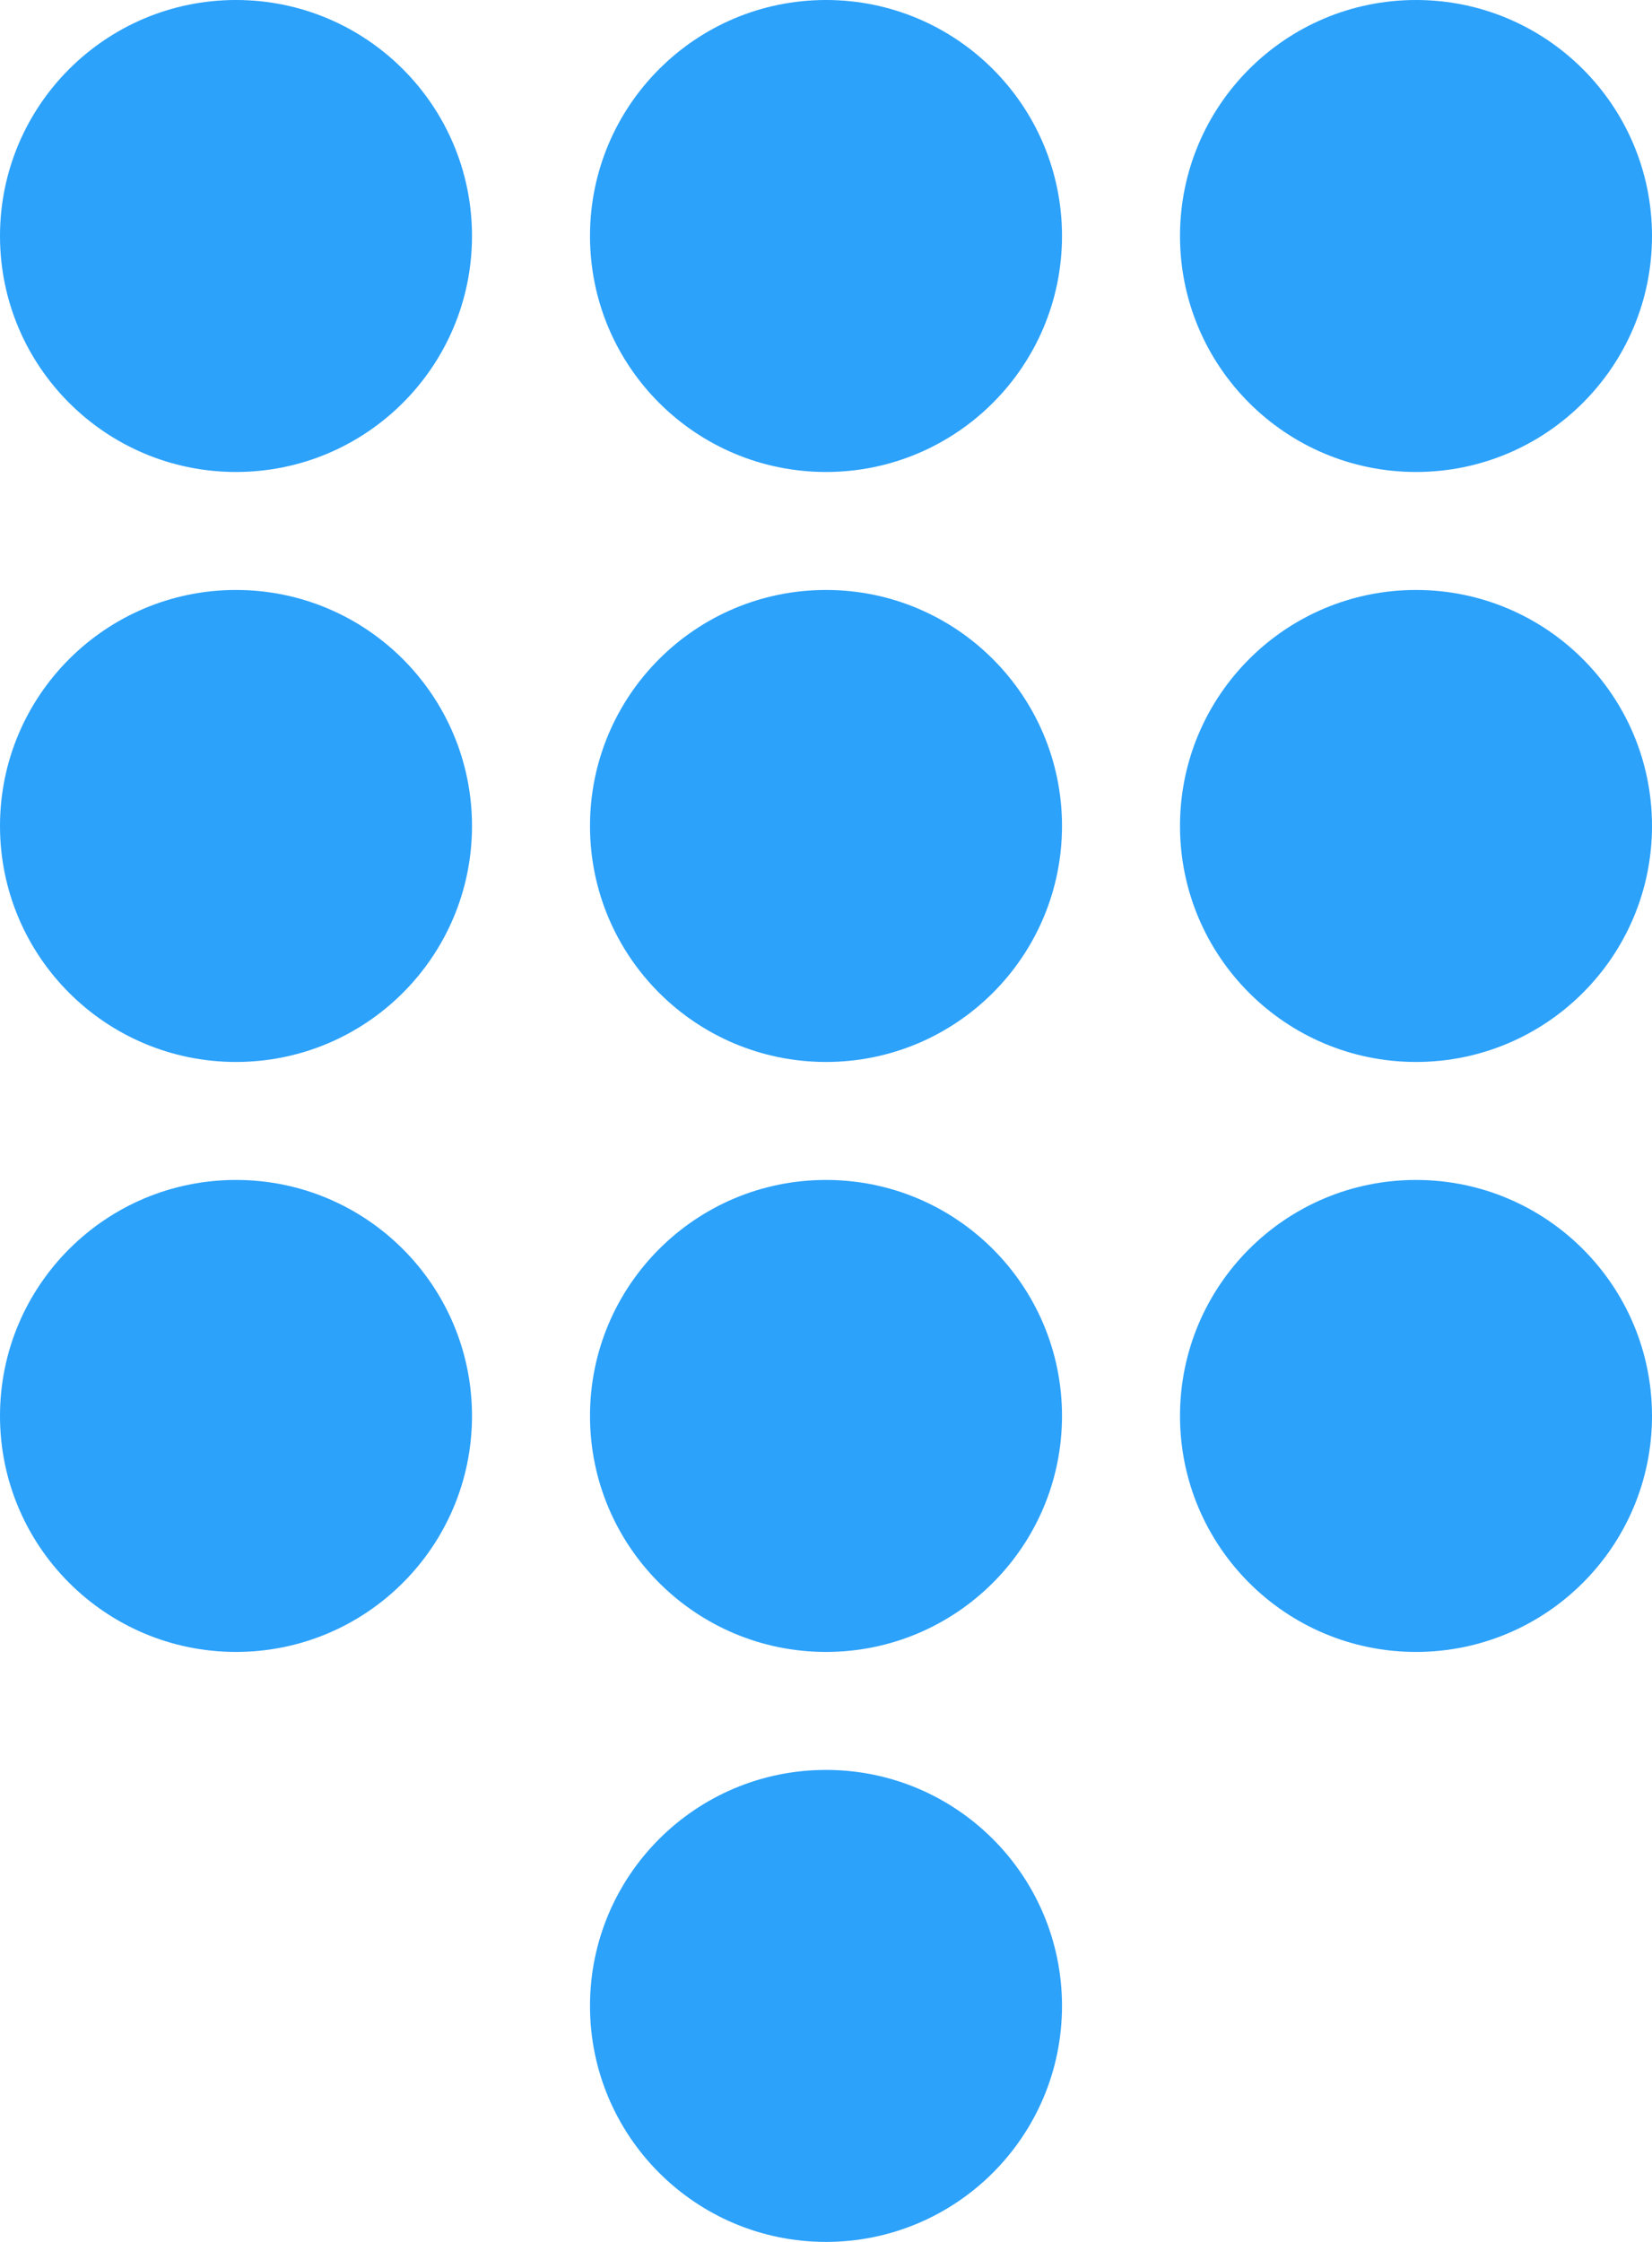
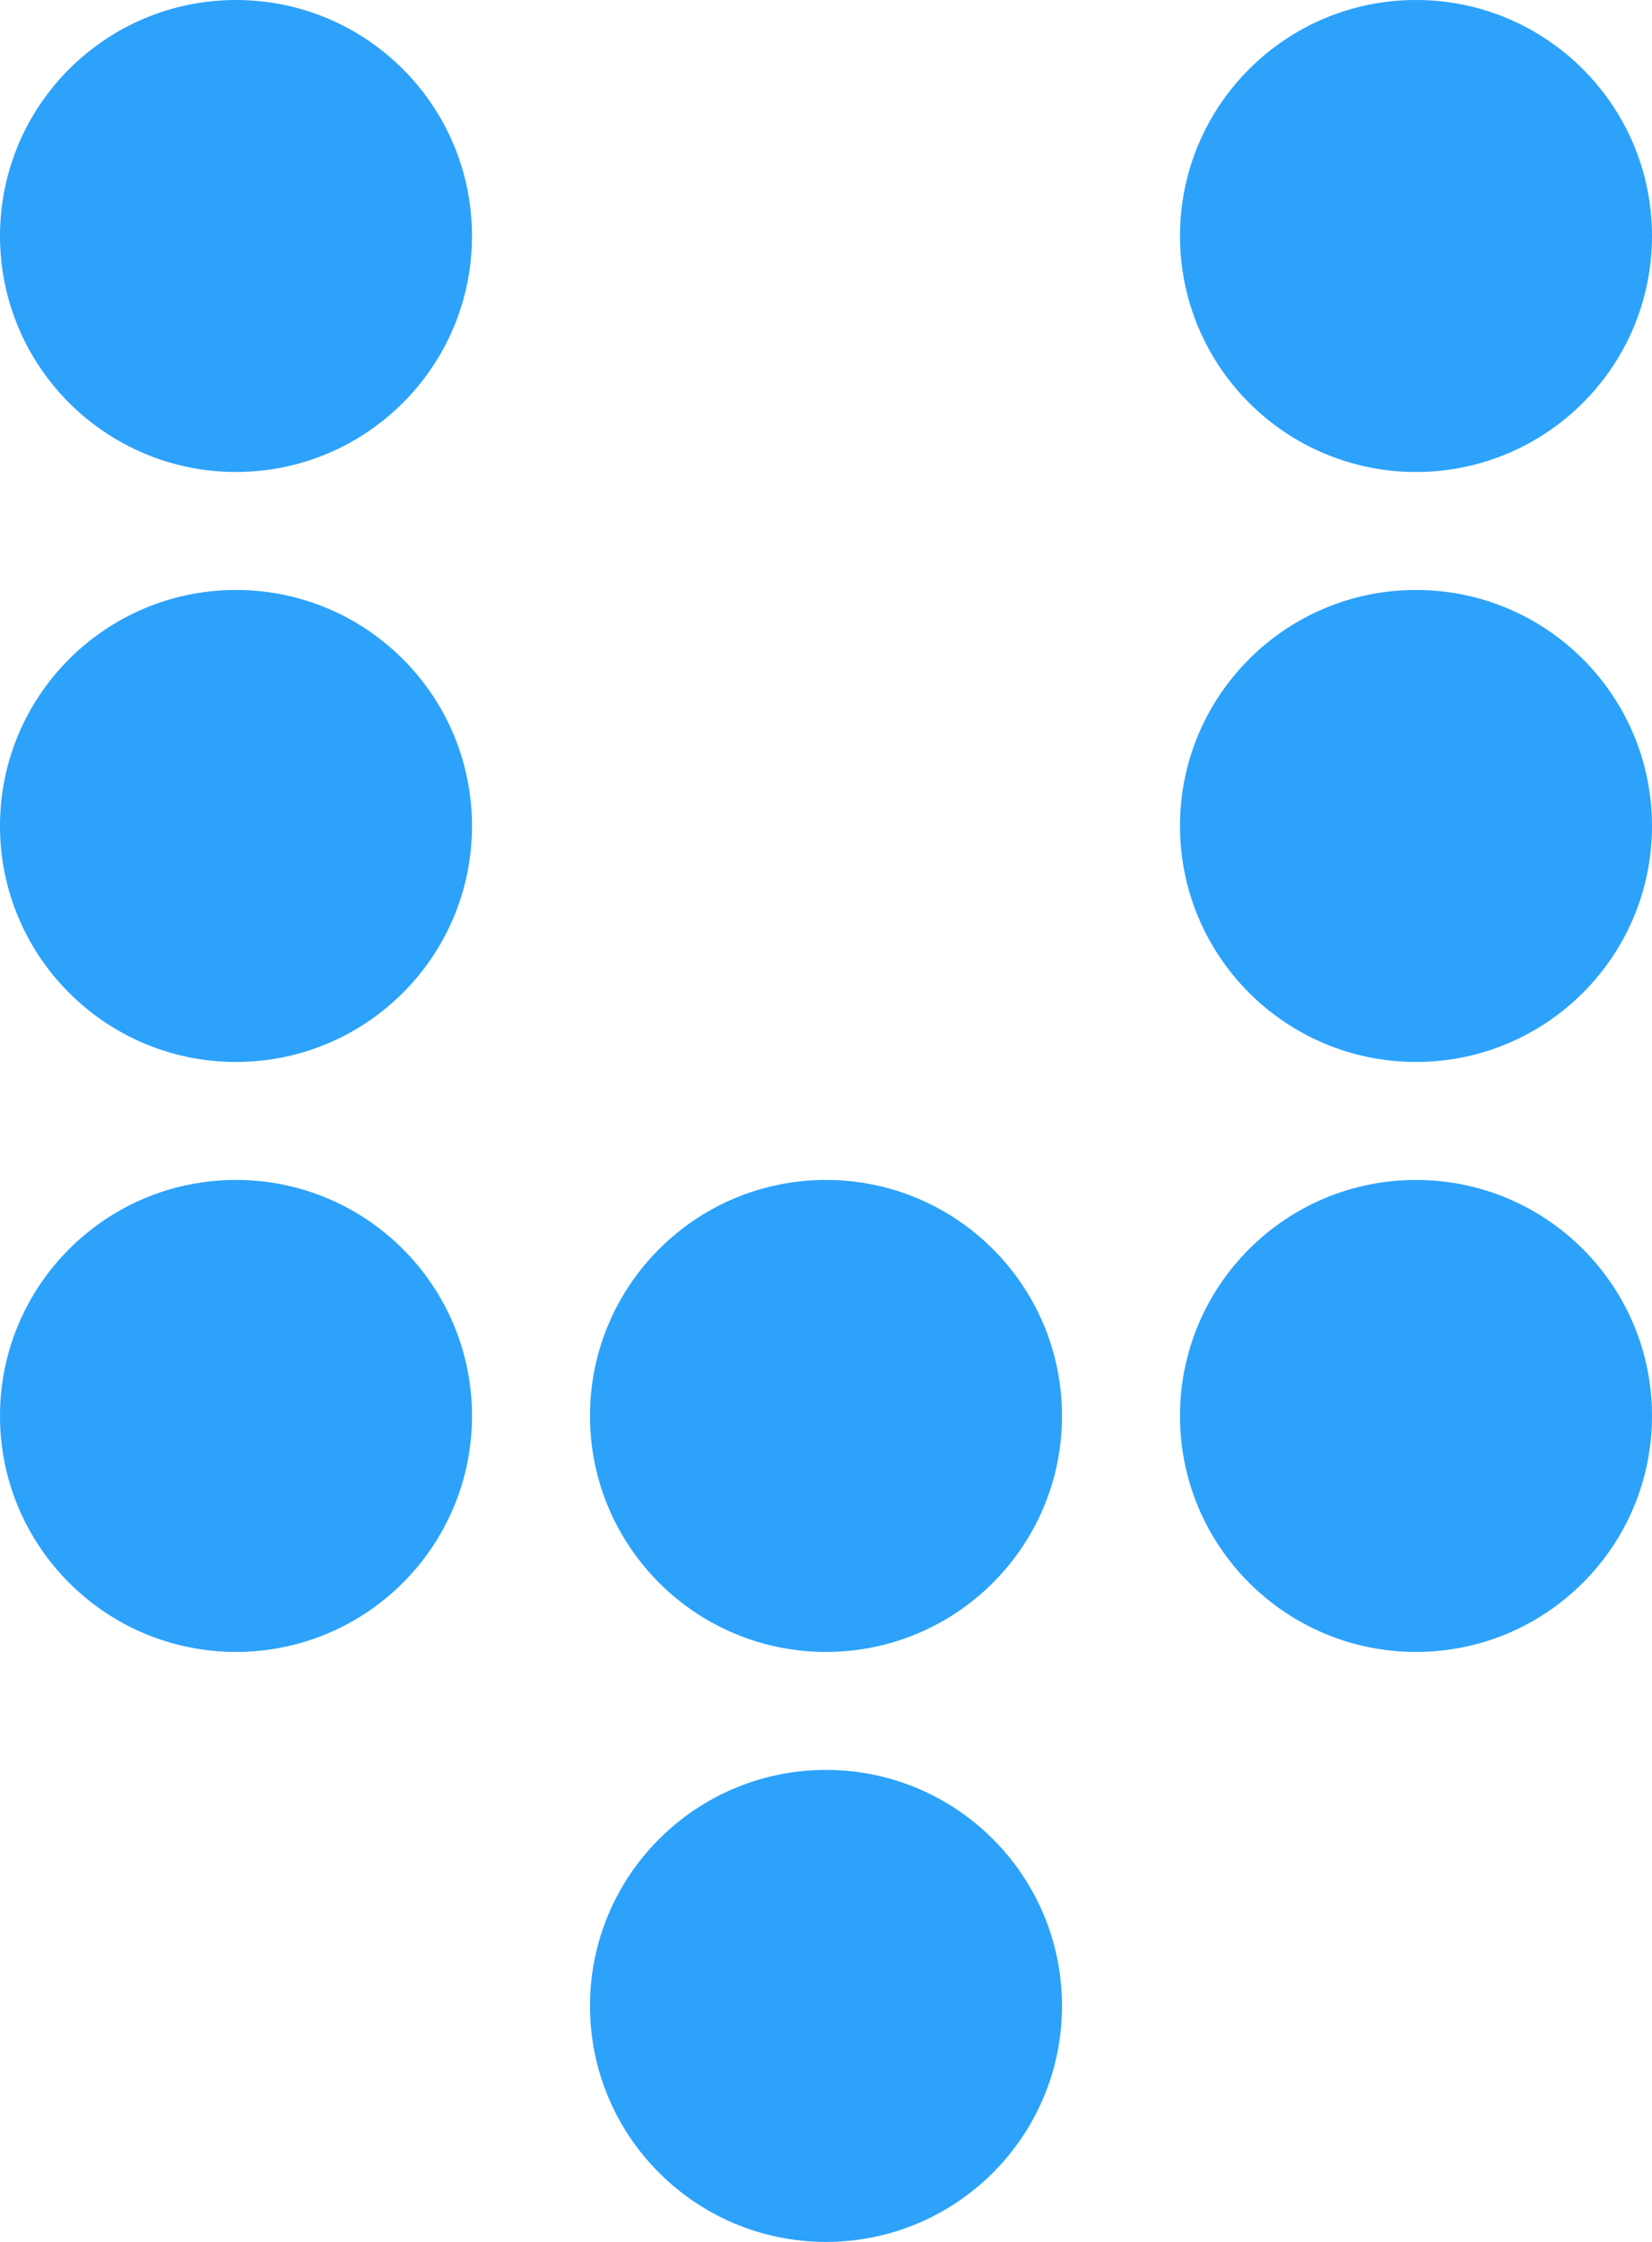
<svg xmlns="http://www.w3.org/2000/svg" width="14" height="19" viewBox="0 0 14 19" fill="none">
  <circle cx="2" cy="2" r="2" fill="#2CA2FB" />
-   <circle cx="7" cy="2" r="2" fill="#2CA2FB" />
  <circle cx="12" cy="2" r="2" fill="#2CA2FB" />
  <circle cx="12" cy="7" r="2" fill="#2CA2FB" />
  <circle cx="12" cy="12" r="2" fill="#2CA2FB" />
-   <circle cx="7" cy="7" r="2" fill="#2CA2FB" />
  <circle cx="7" cy="12" r="2" fill="#2CA2FB" />
  <circle cx="7" cy="17" r="2" fill="#2CA2FB" />
  <circle cx="2" cy="7" r="2" fill="#2CA2FB" />
  <circle cx="2" cy="12" r="2" fill="#2CA2FB" />
</svg>